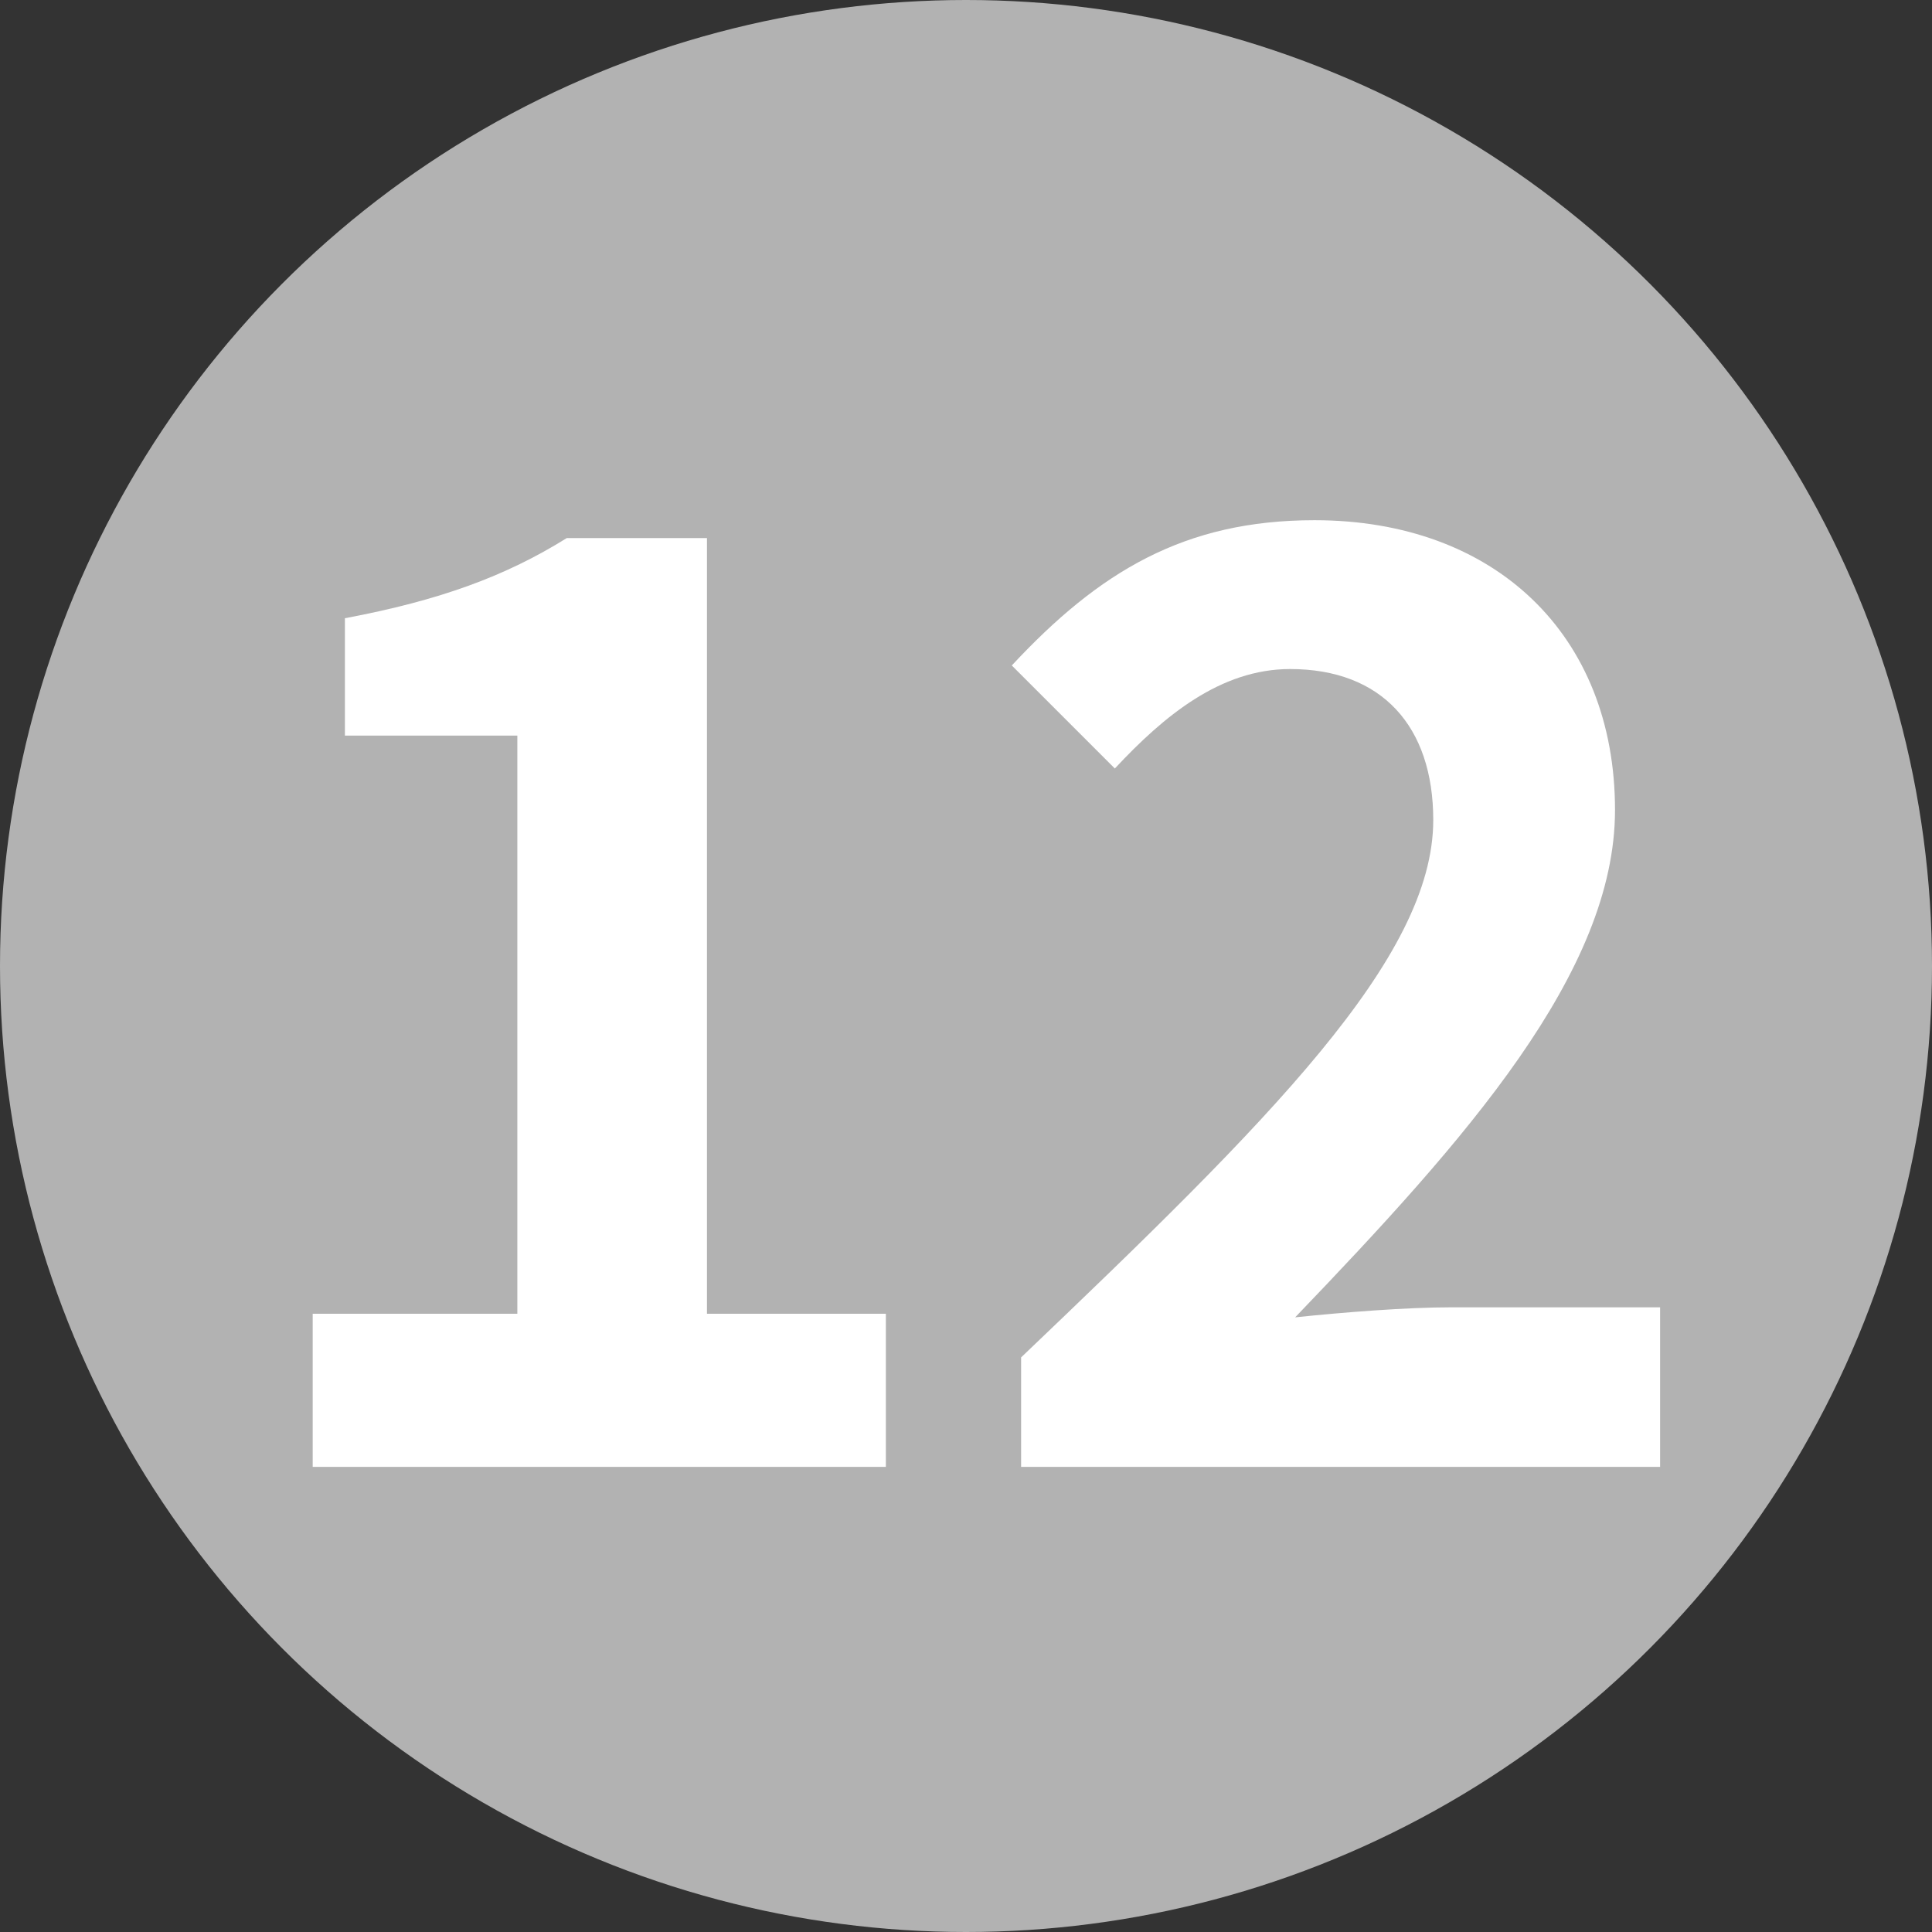
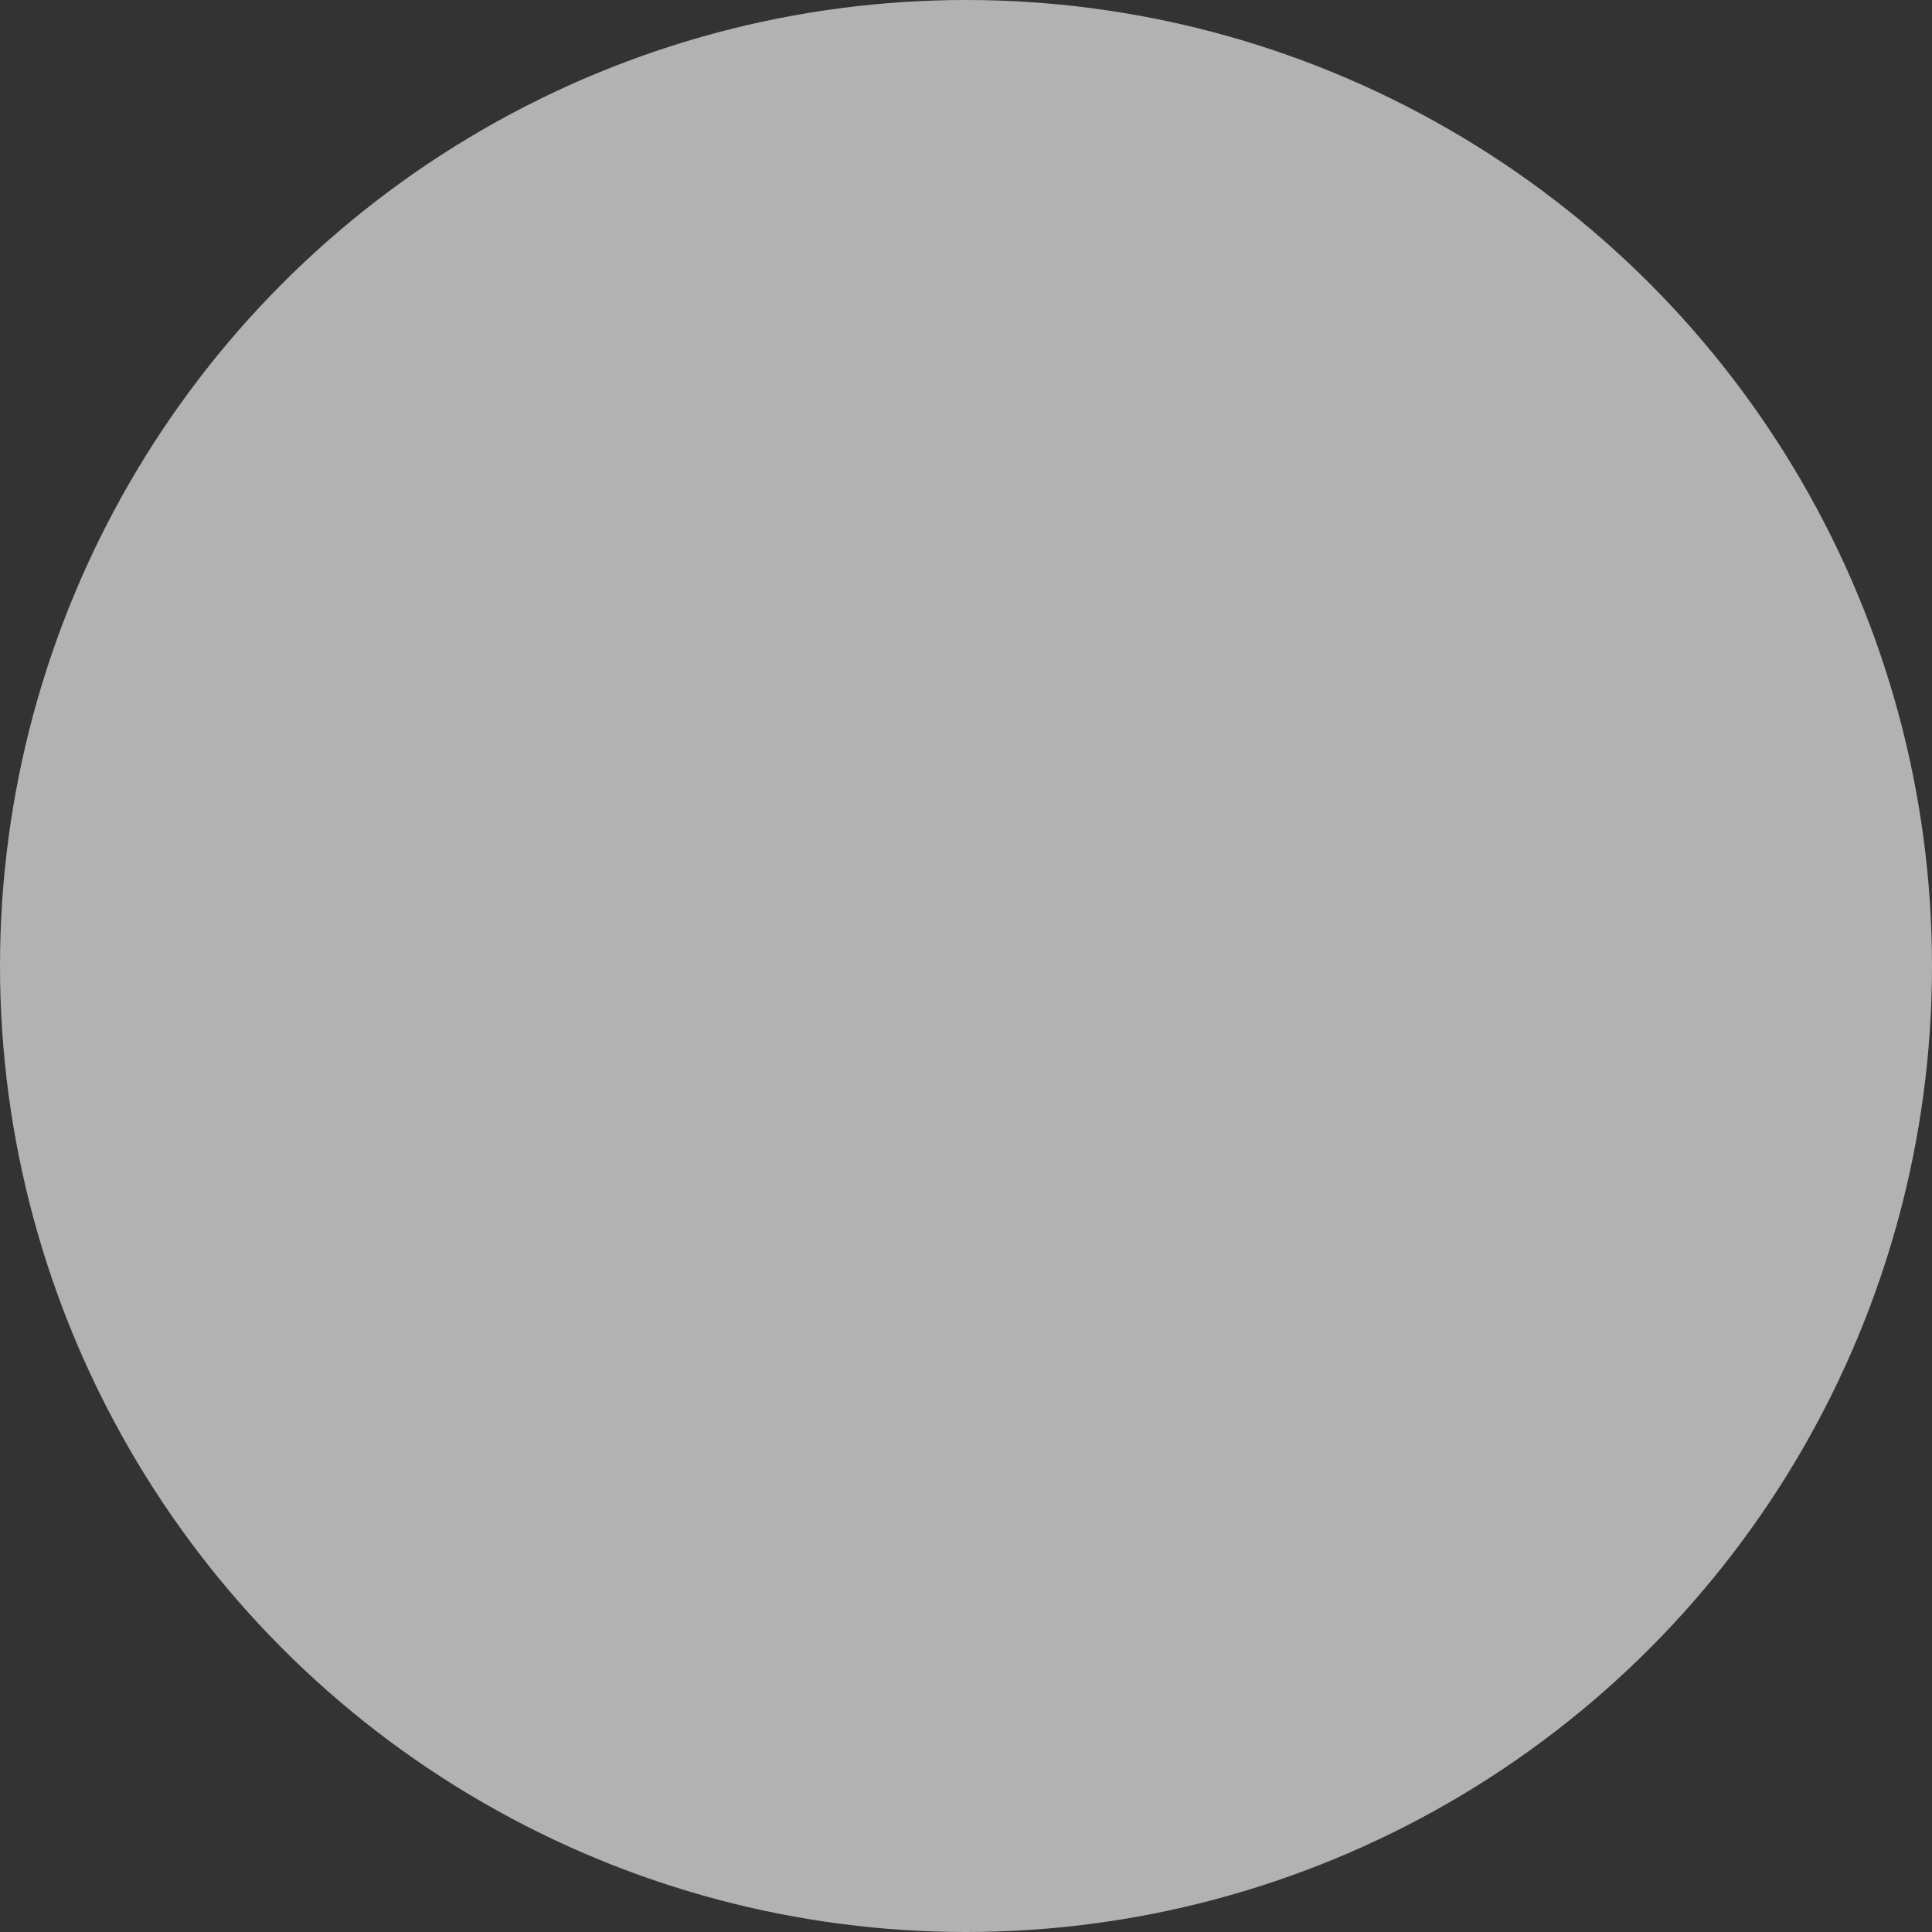
<svg xmlns="http://www.w3.org/2000/svg" viewBox="0 0 27 27">
  <rect x="0" y="0" width="27" height="27" fill="#333333" stroke="none" />
  <circle cx="13.5" cy="13.5" fill="#b2b2b2" r="13.5" />
  <g fill="#fff">
-     <path d="m4.37 18.36h2.86v-8.08h-2.41v-1.64c1.33-.25 2.25-.59 3.1-1.12h1.96v10.84h2.5v2.14h-8.01z" />
-     <path d="m14.27 18.97c3.47-3.31 5.76-5.58 5.76-7.51 0-1.31-.72-2.11-2-2.11-.97 0-1.76.65-2.45 1.39l-1.44-1.44c1.22-1.31 2.41-2.03 4.23-2.03 2.52 0 4.2 1.6 4.2 4.05 0 2.27-2.09 4.61-4.47 7.09.67-.07 1.55-.14 2.18-.14h2.92v2.23h-8.93z" />
-   </g>
+     </g>
</svg>